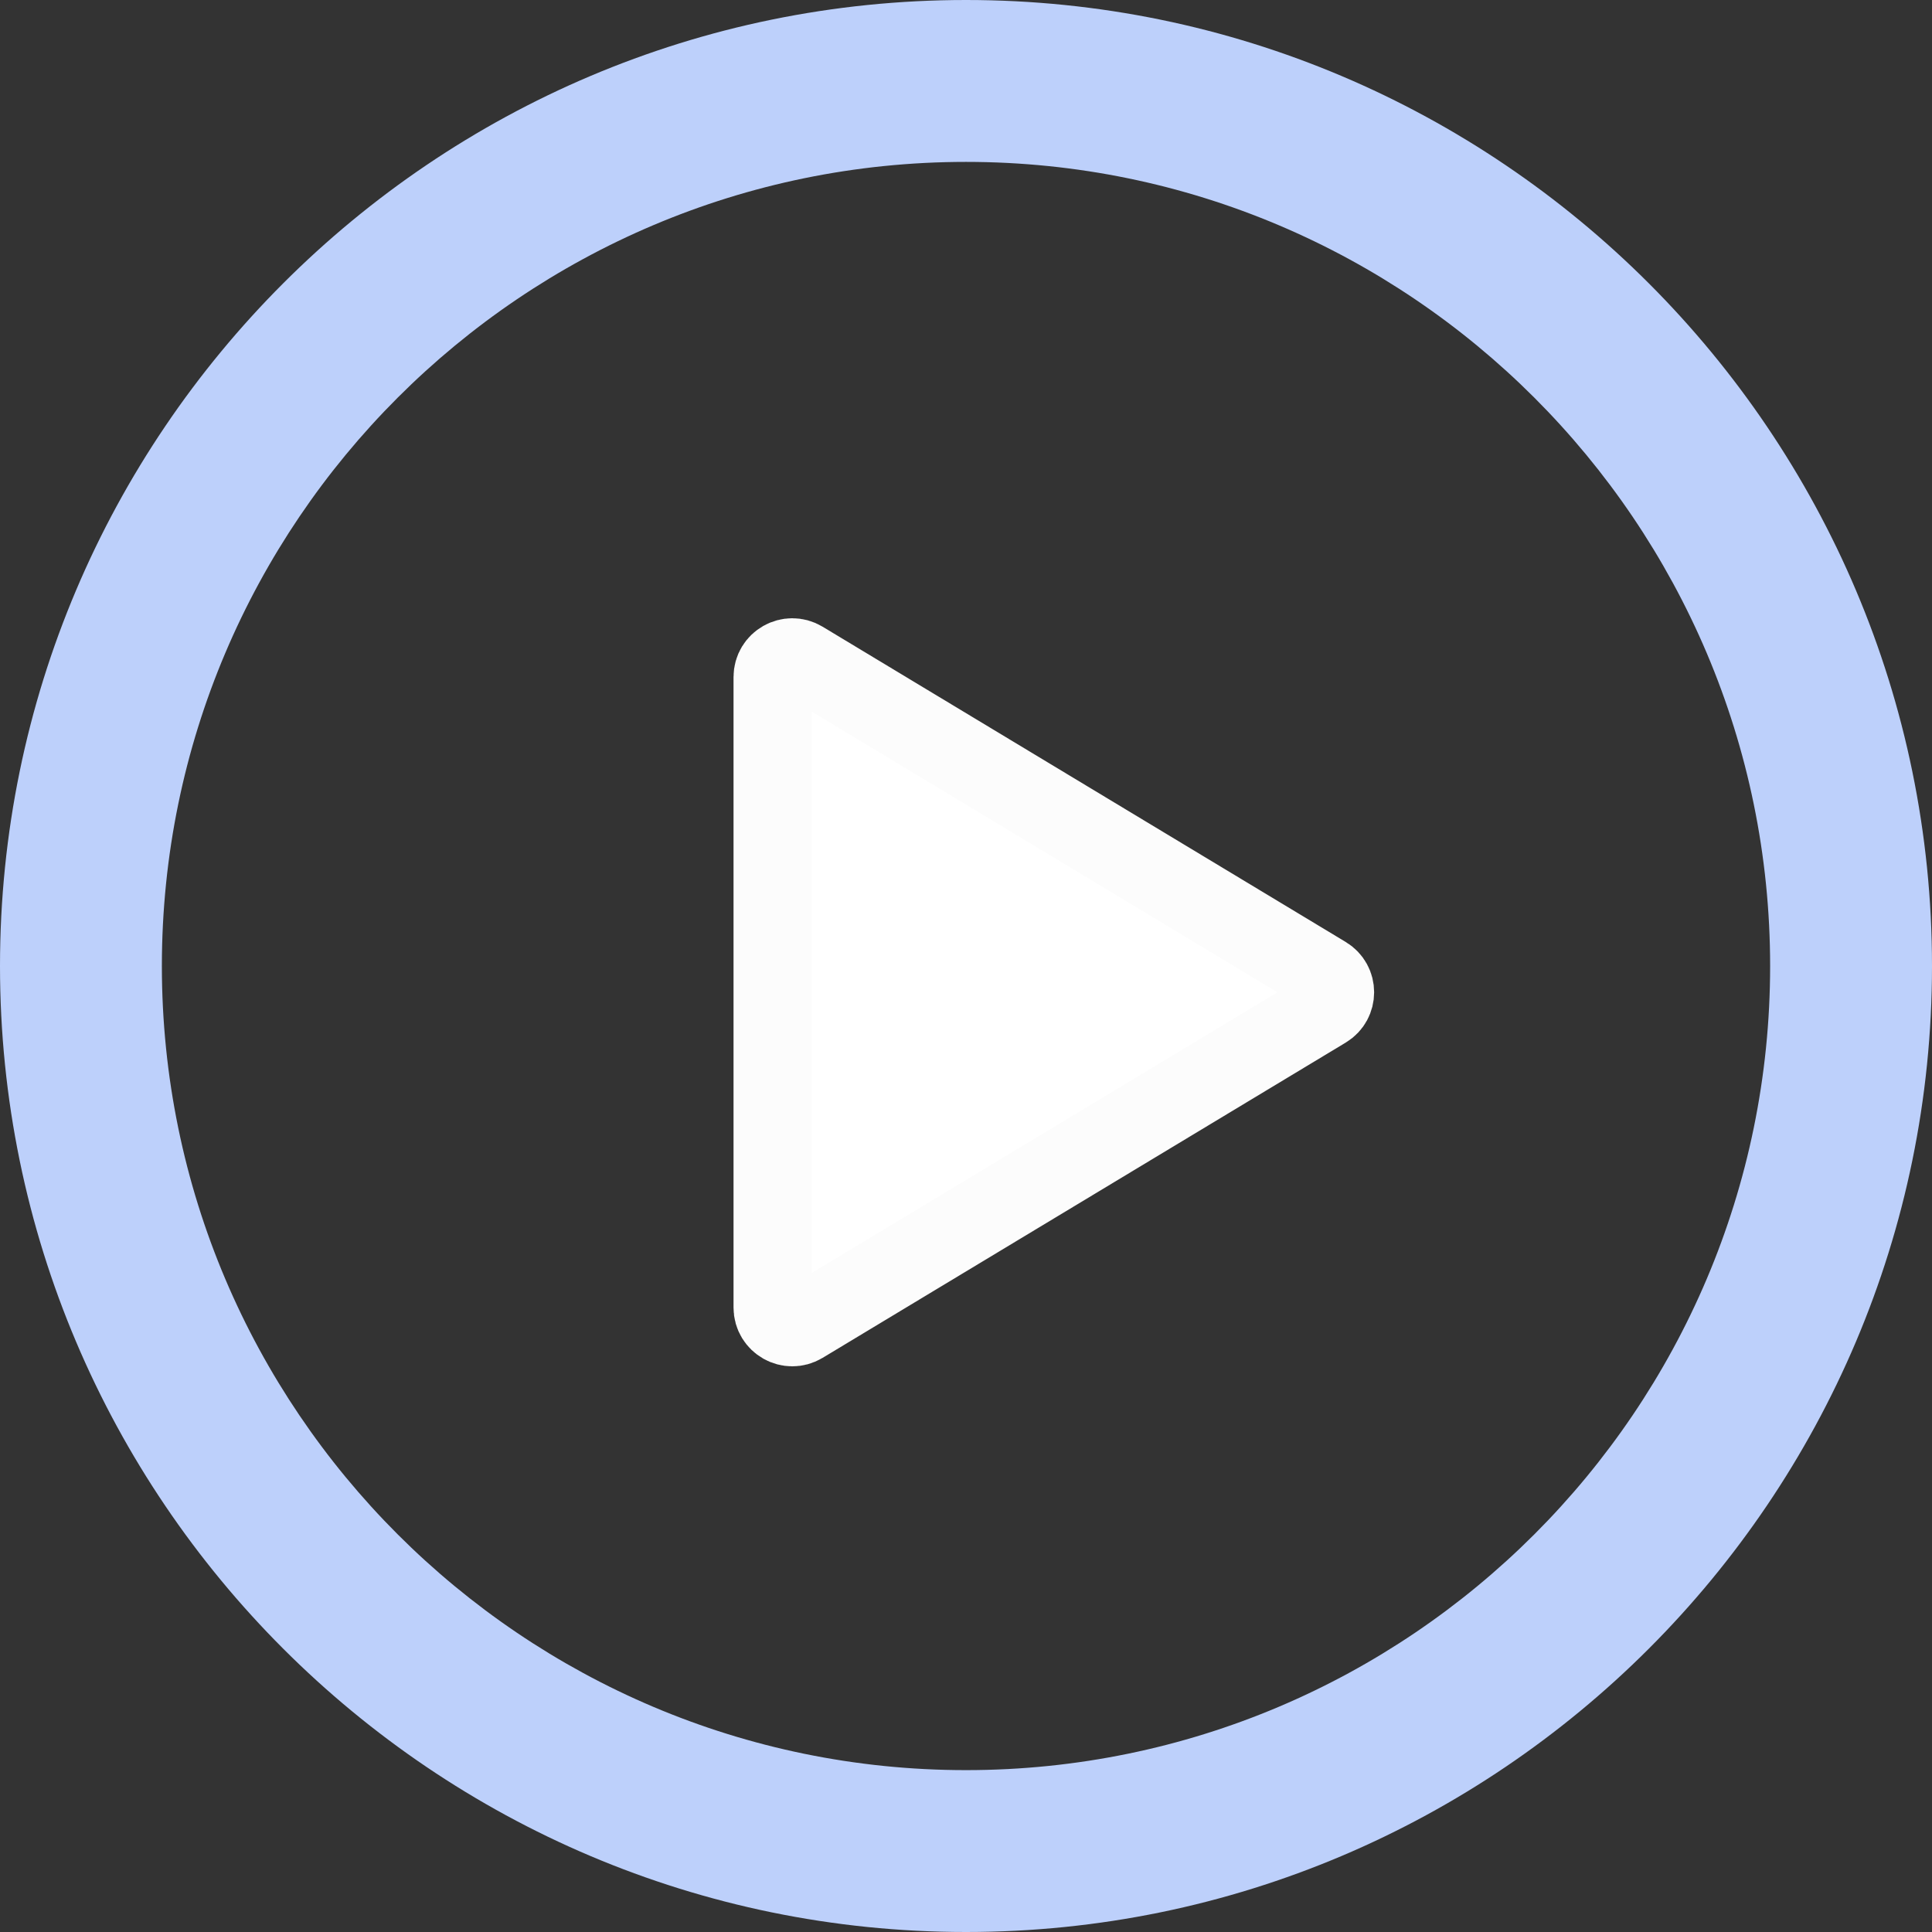
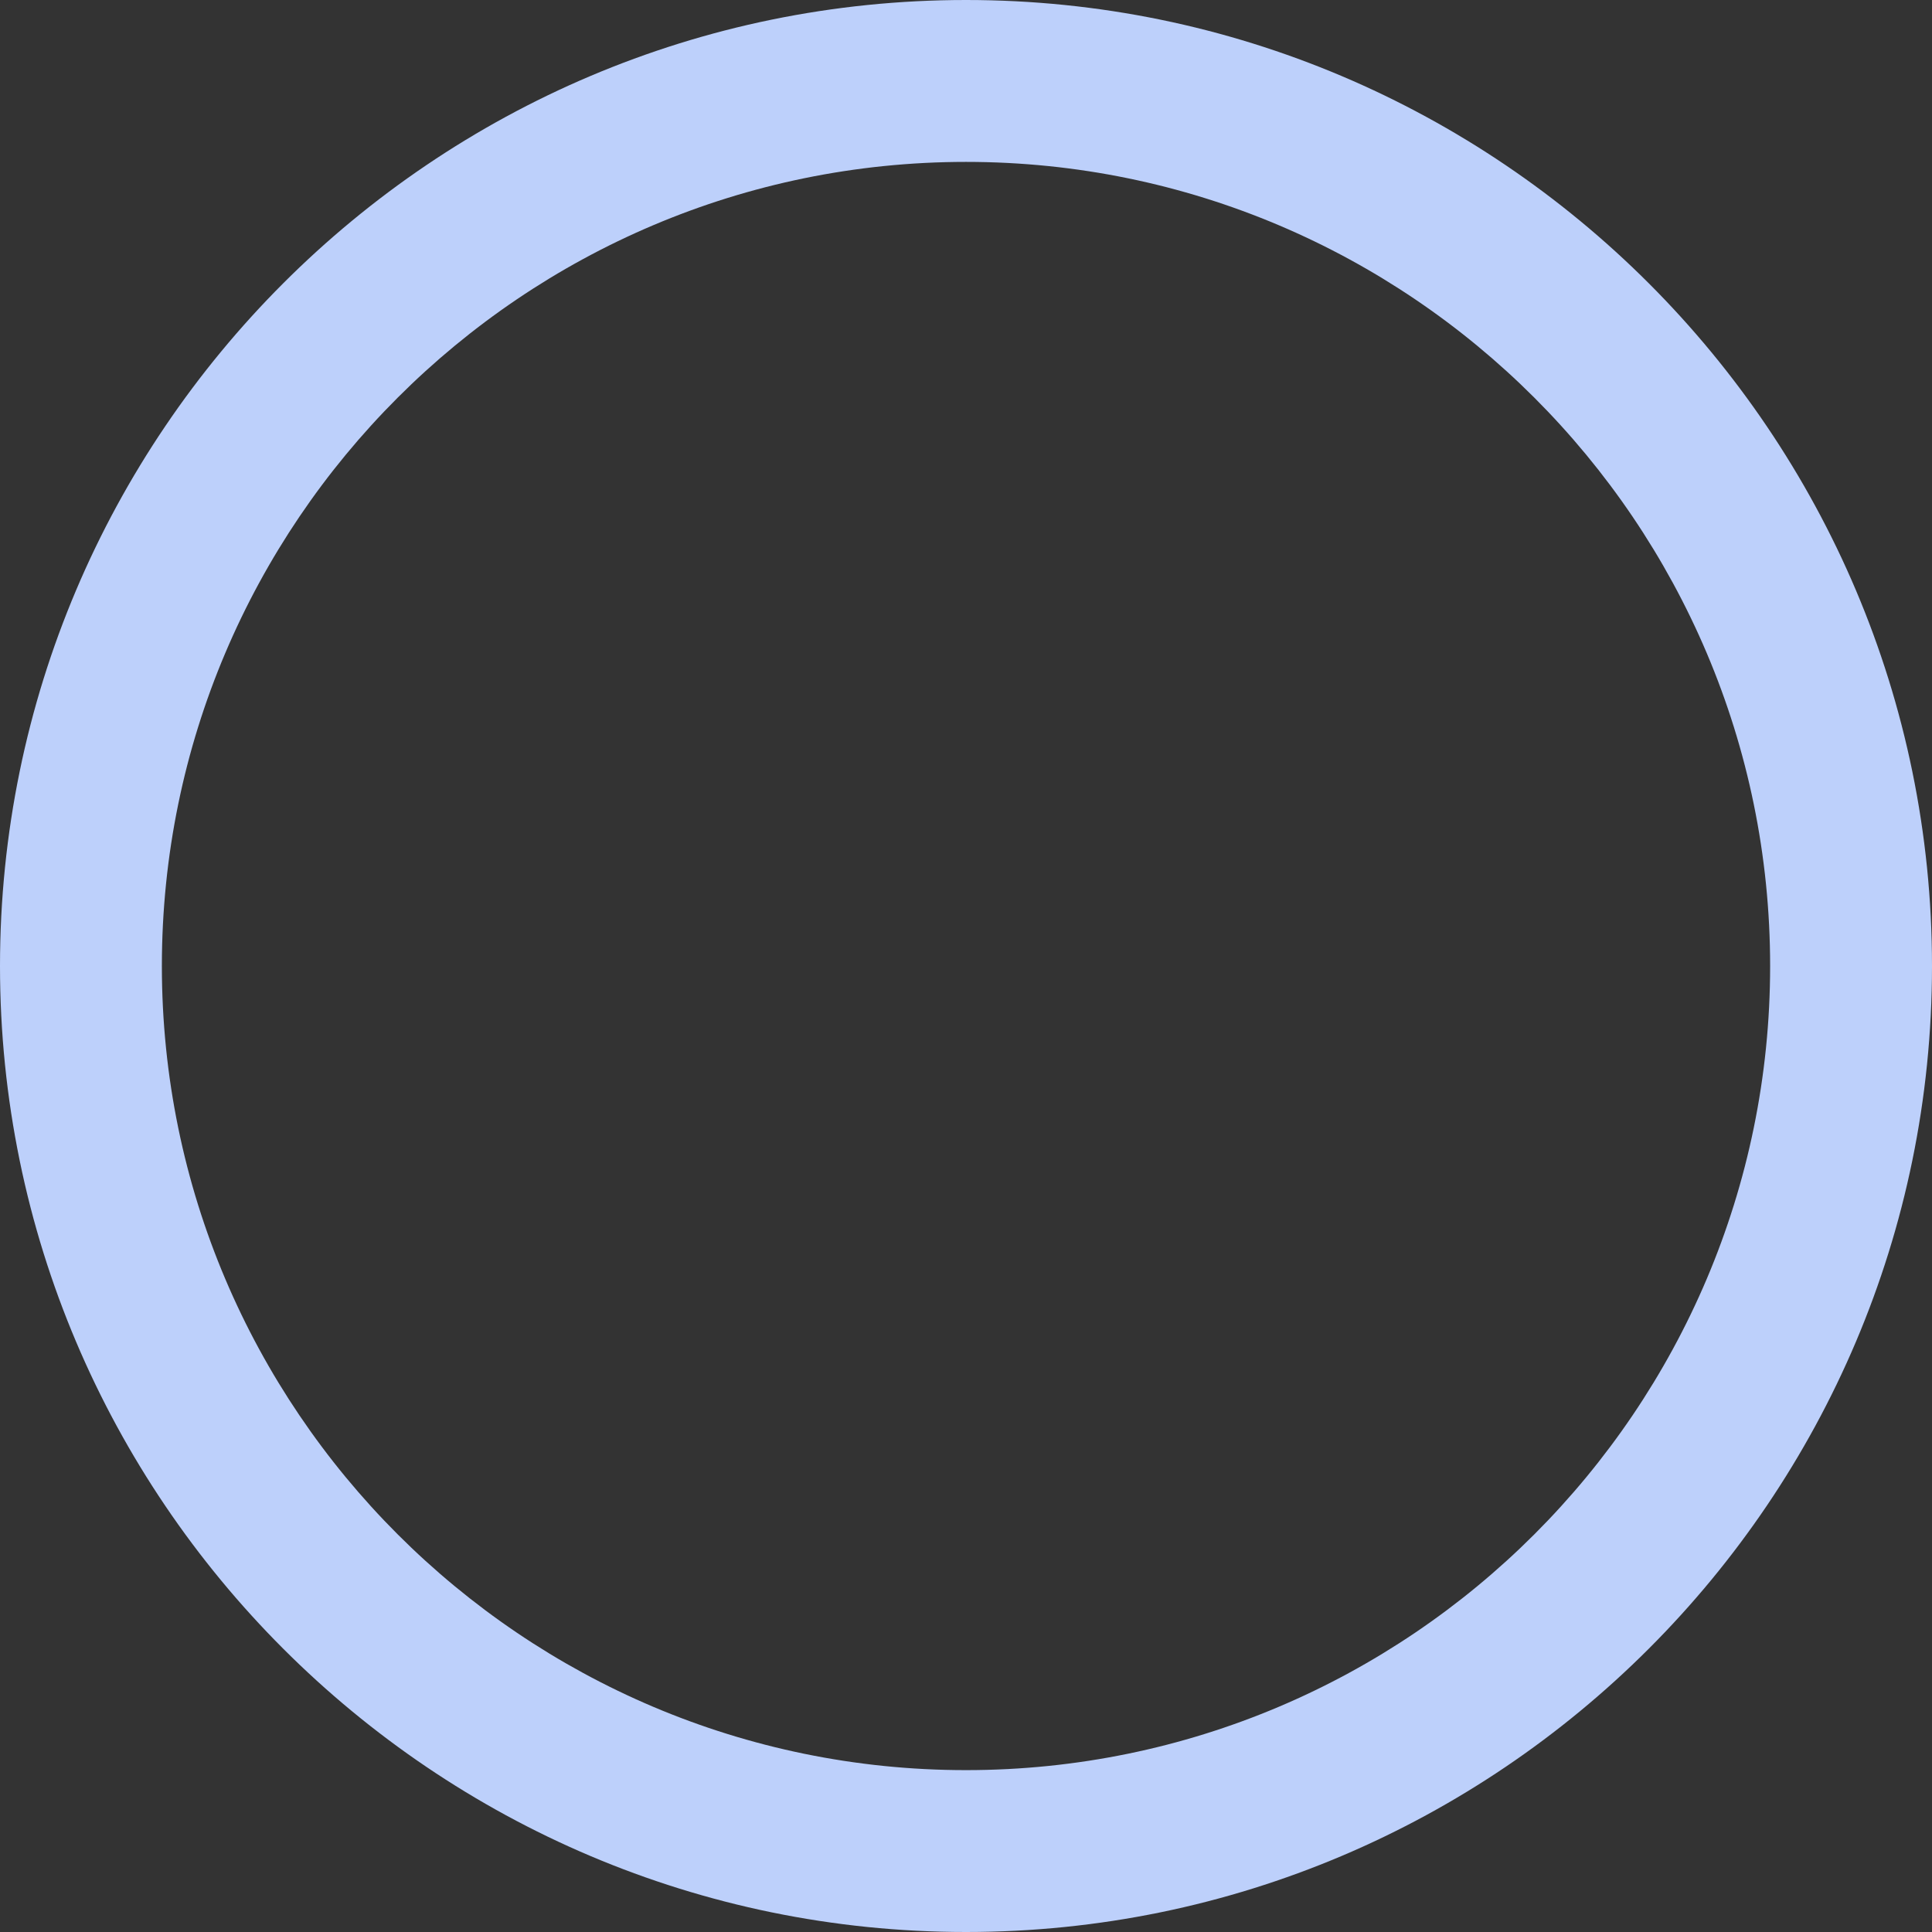
<svg xmlns="http://www.w3.org/2000/svg" width="148" height="148" viewBox="0 0 148 148" fill="none">
  <rect x="0" y="0" width="148" height="148" fill="#333333" stroke="none" />
  <path d="M74.001 12.402C40.036 12.402 12.4 40.033 12.4 74.001C12.4 107.967 40.036 135.6 74.001 135.6C107.967 135.6 135.6 107.967 135.6 74.001C135.6 40.033 107.967 12.402 74.001 12.402V12.402ZM74.001 148C33.197 148 0 114.805 0 74.001C0 33.197 33.197 3.84728e-06 74.001 3.84728e-06C114.805 3.84728e-06 148 33.197 148 74.001C148 114.805 114.805 148 74.001 148Z" fill="#BDD0FB" />
-   <path d="M59.192 51.863C59.192 50.696 60.467 49.976 61.467 50.578L101.539 74.729C102.507 75.312 102.507 76.715 101.539 77.298L61.467 101.449C60.467 102.052 59.192 101.332 59.192 100.164V51.863Z" fill="white" stroke="#FCFCFC" stroke-width="6" stroke-linecap="round" stroke-linejoin="round" />
</svg>